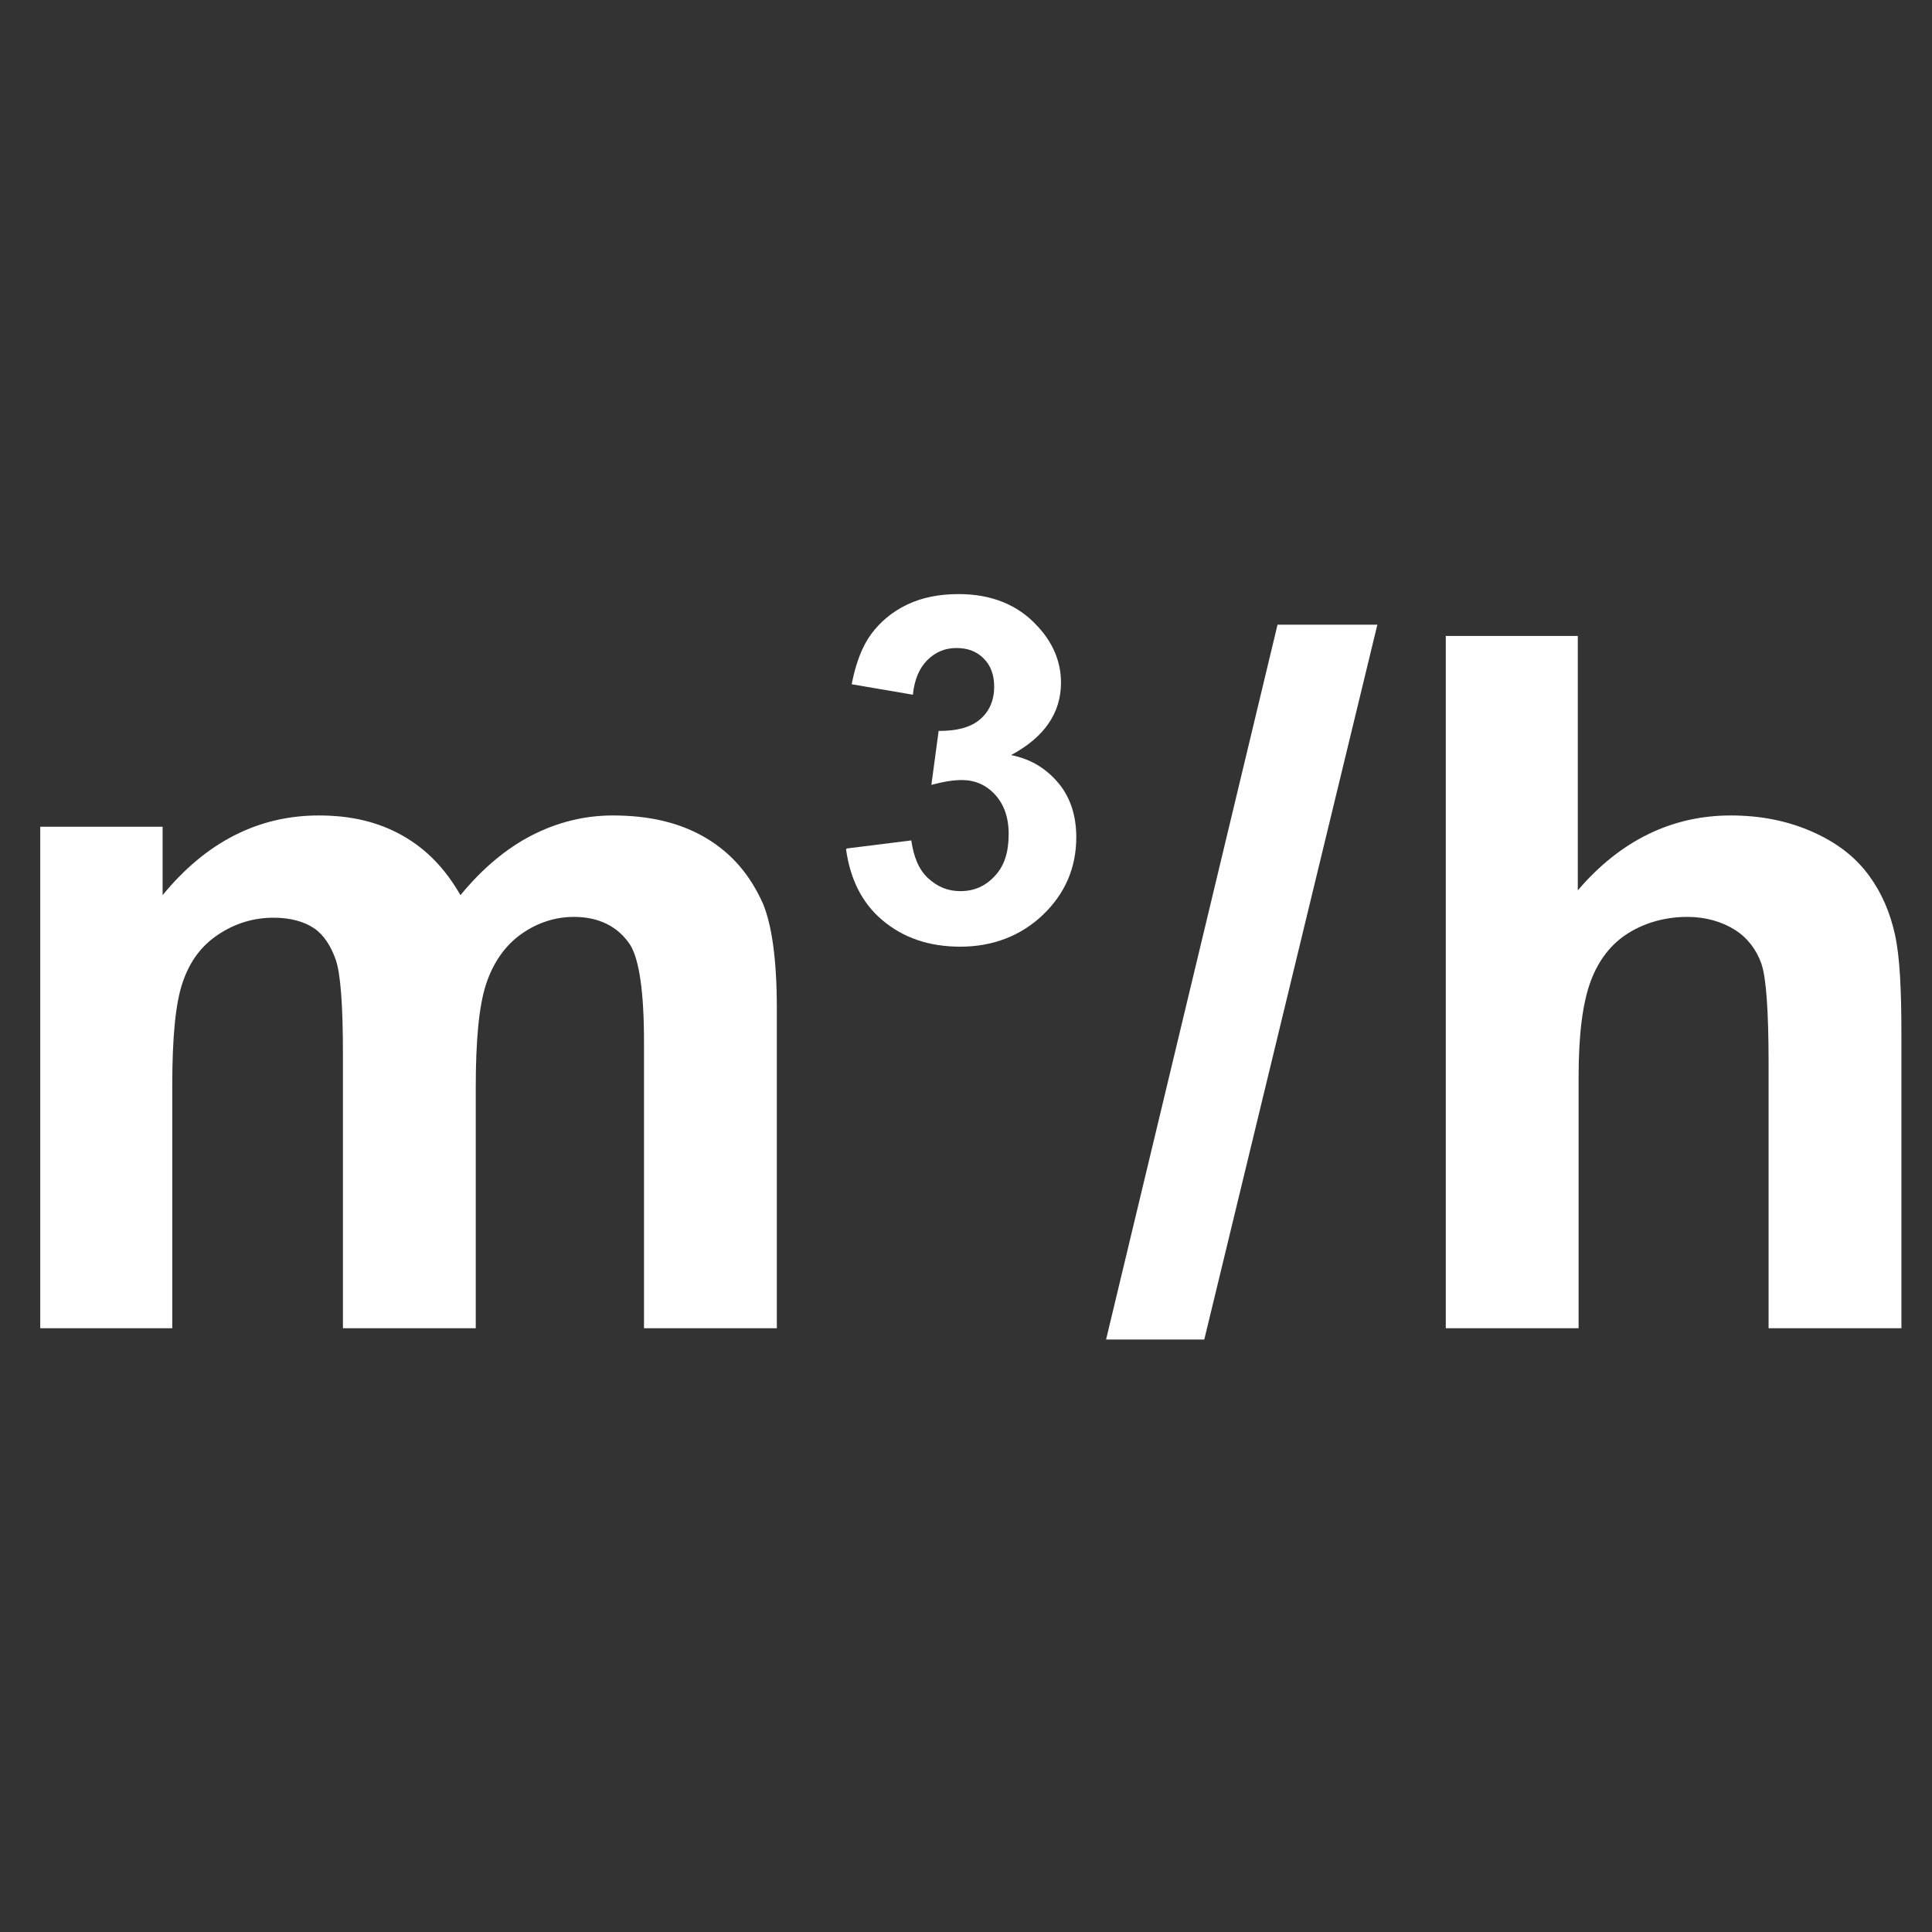
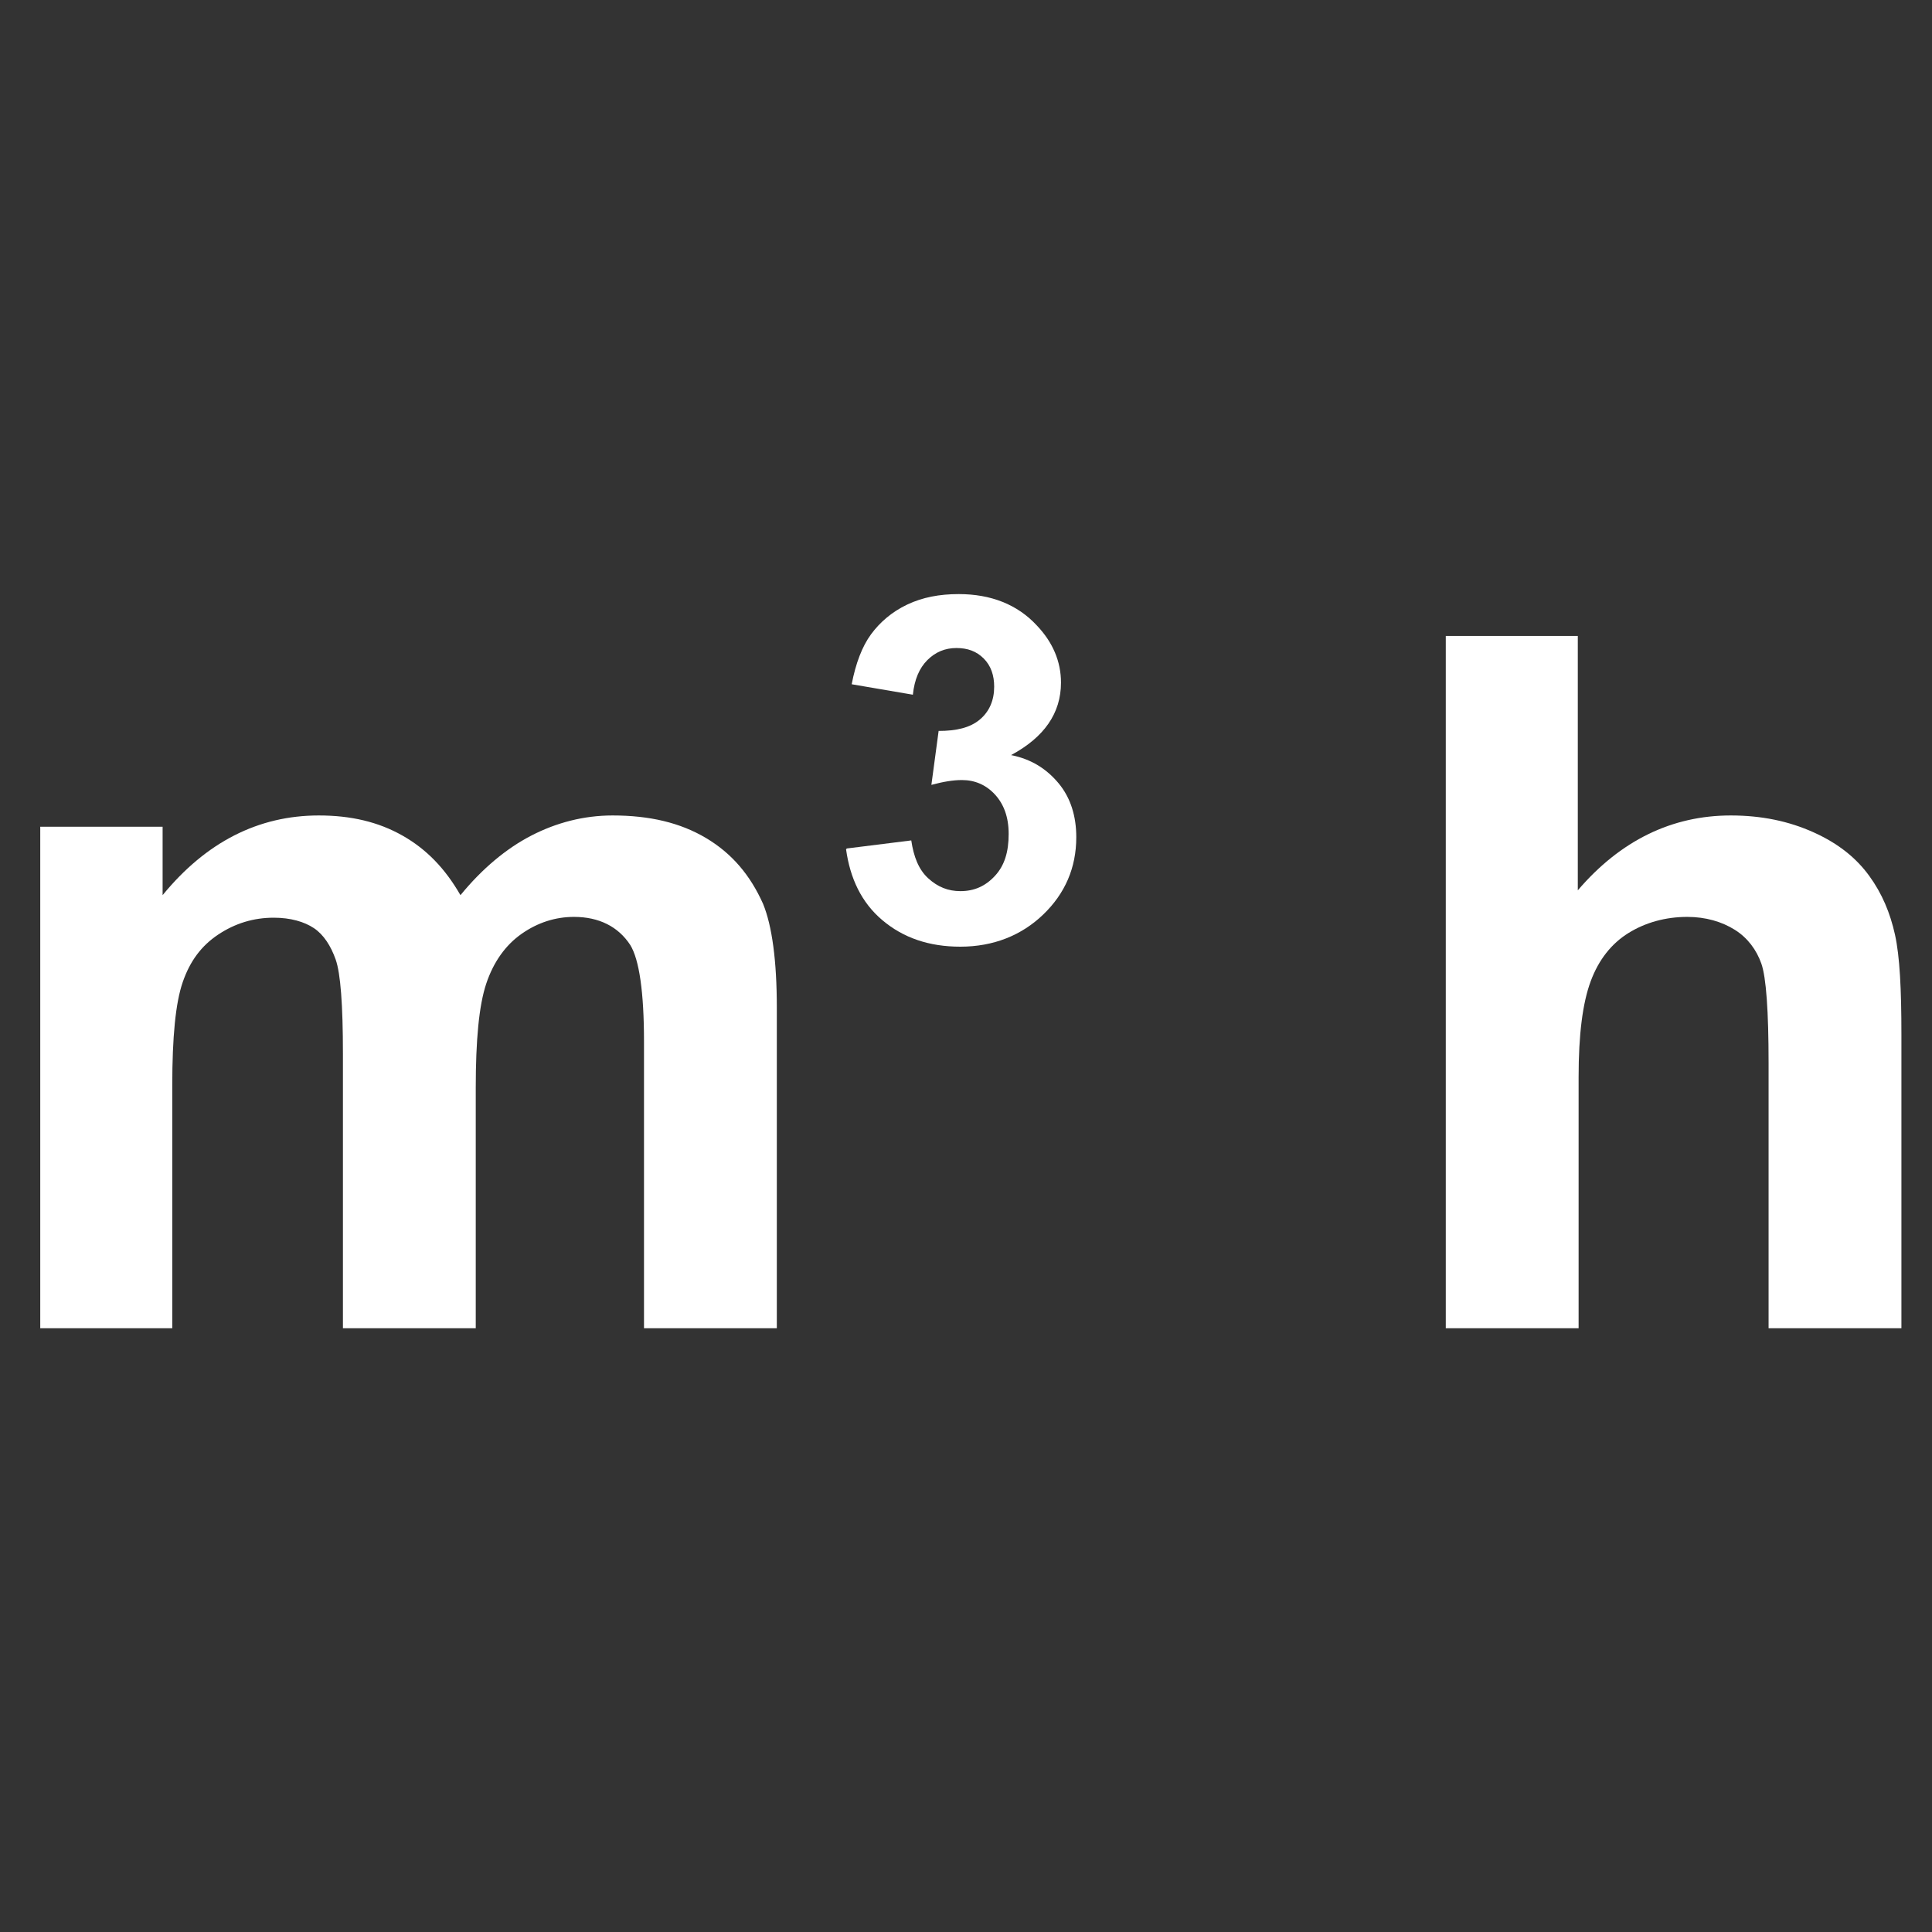
<svg xmlns="http://www.w3.org/2000/svg" width="24" height="24" viewBox="0 0 24 24" fill="none">
  <rect x="0" y="0" width="24" height="24" fill="#333333" stroke="none" />
  <path d="M0.5 10.27H2.02V11.12C2.56 10.46 3.21 10.13 3.96 10.13C4.36 10.13 4.7 10.21 5 10.38C5.3 10.55 5.53 10.79 5.72 11.12C5.99 10.79 6.29 10.54 6.6 10.38C6.91 10.22 7.25 10.13 7.61 10.13C8.07 10.13 8.45 10.22 8.77 10.41C9.09 10.6 9.32 10.87 9.48 11.23C9.59 11.5 9.65 11.93 9.65 12.52V16.5H8V12.94C8 12.32 7.94 11.92 7.83 11.74C7.68 11.51 7.44 11.39 7.13 11.39C6.9 11.39 6.68 11.46 6.48 11.6C6.28 11.74 6.13 11.95 6.04 12.22C5.95 12.49 5.91 12.92 5.91 13.51V16.5H4.26V13.09C4.26 12.48 4.23 12.09 4.17 11.92C4.11 11.75 4.02 11.61 3.9 11.53C3.78 11.45 3.61 11.4 3.4 11.4C3.15 11.4 2.92 11.47 2.71 11.61C2.5 11.75 2.36 11.94 2.27 12.2C2.18 12.46 2.14 12.89 2.14 13.48V16.5H0.5V10.28V10.27Z" fill="white" />
-   <path d="M13.74 16.64L15.87 7.76H17.11L14.96 16.64H13.75H13.74Z" fill="white" />
  <path d="M19.6 7.9V11.06C20.13 10.44 20.77 10.13 21.5 10.13C21.88 10.13 22.22 10.2 22.53 10.34C22.84 10.48 23.06 10.66 23.22 10.88C23.38 11.1 23.48 11.34 23.54 11.61C23.6 11.88 23.62 12.29 23.62 12.85V16.5H21.97V13.21C21.97 12.56 21.94 12.14 21.88 11.97C21.82 11.8 21.71 11.65 21.55 11.55C21.39 11.45 21.19 11.39 20.96 11.39C20.69 11.39 20.44 11.46 20.23 11.59C20.02 11.72 19.86 11.92 19.76 12.19C19.66 12.46 19.61 12.85 19.61 13.38V16.5H17.96V7.9H19.61H19.6Z" fill="white" />
  <path d="M10.52 10.54L11.32 10.44C11.35 10.64 11.41 10.8 11.53 10.91C11.65 11.02 11.78 11.07 11.93 11.07C12.1 11.07 12.24 11.01 12.36 10.88C12.48 10.75 12.53 10.58 12.53 10.36C12.53 10.15 12.47 9.99 12.36 9.87C12.25 9.75 12.11 9.69 11.95 9.69C11.84 9.69 11.72 9.71 11.57 9.75L11.66 9.08C11.88 9.08 12.05 9.04 12.17 8.94C12.29 8.84 12.35 8.7 12.35 8.53C12.35 8.39 12.31 8.27 12.22 8.18C12.13 8.09 12.02 8.05 11.88 8.05C11.74 8.05 11.62 8.1 11.52 8.2C11.42 8.3 11.36 8.44 11.34 8.63L10.58 8.5C10.63 8.24 10.71 8.03 10.82 7.88C10.93 7.73 11.08 7.6 11.27 7.51C11.46 7.42 11.67 7.38 11.91 7.38C12.31 7.38 12.64 7.51 12.88 7.77C13.08 7.98 13.18 8.22 13.18 8.48C13.18 8.86 12.97 9.16 12.56 9.38C12.81 9.43 13 9.55 13.15 9.73C13.3 9.91 13.37 10.14 13.37 10.4C13.37 10.78 13.23 11.1 12.96 11.36C12.69 11.62 12.34 11.76 11.93 11.76C11.54 11.76 11.22 11.65 10.96 11.43C10.7 11.21 10.56 10.91 10.51 10.55L10.52 10.54Z" fill="white" />
</svg>